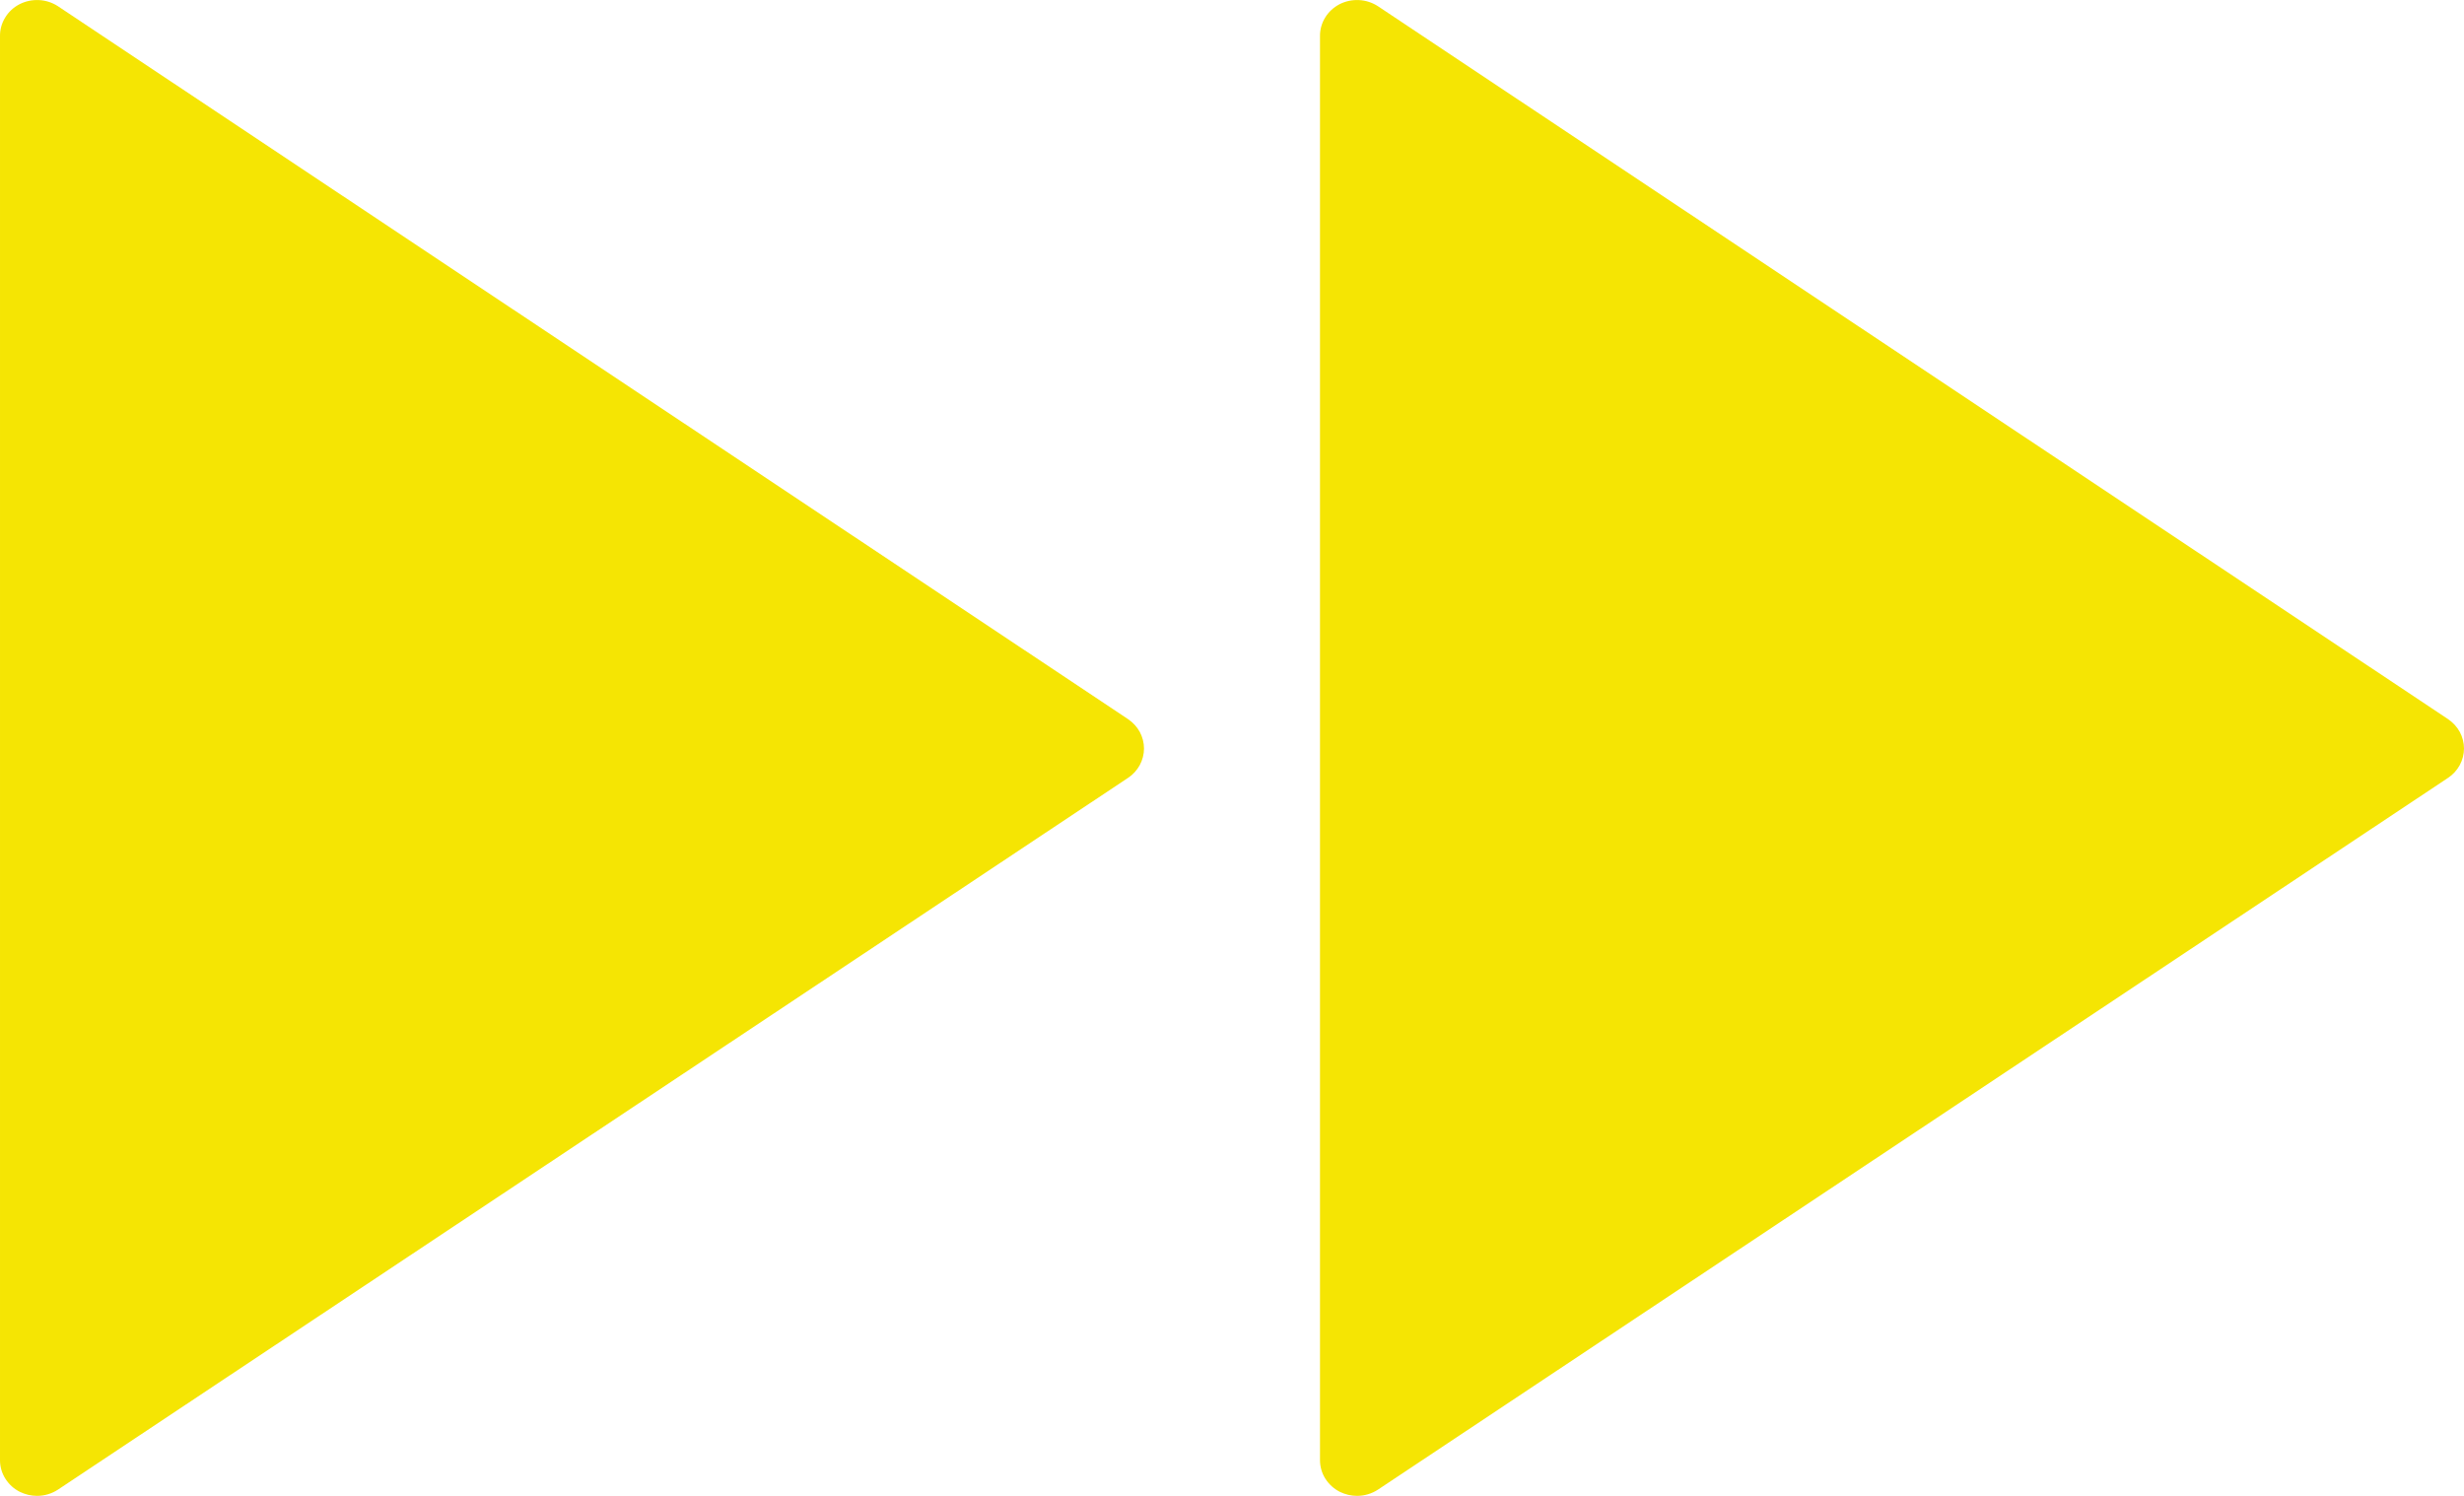
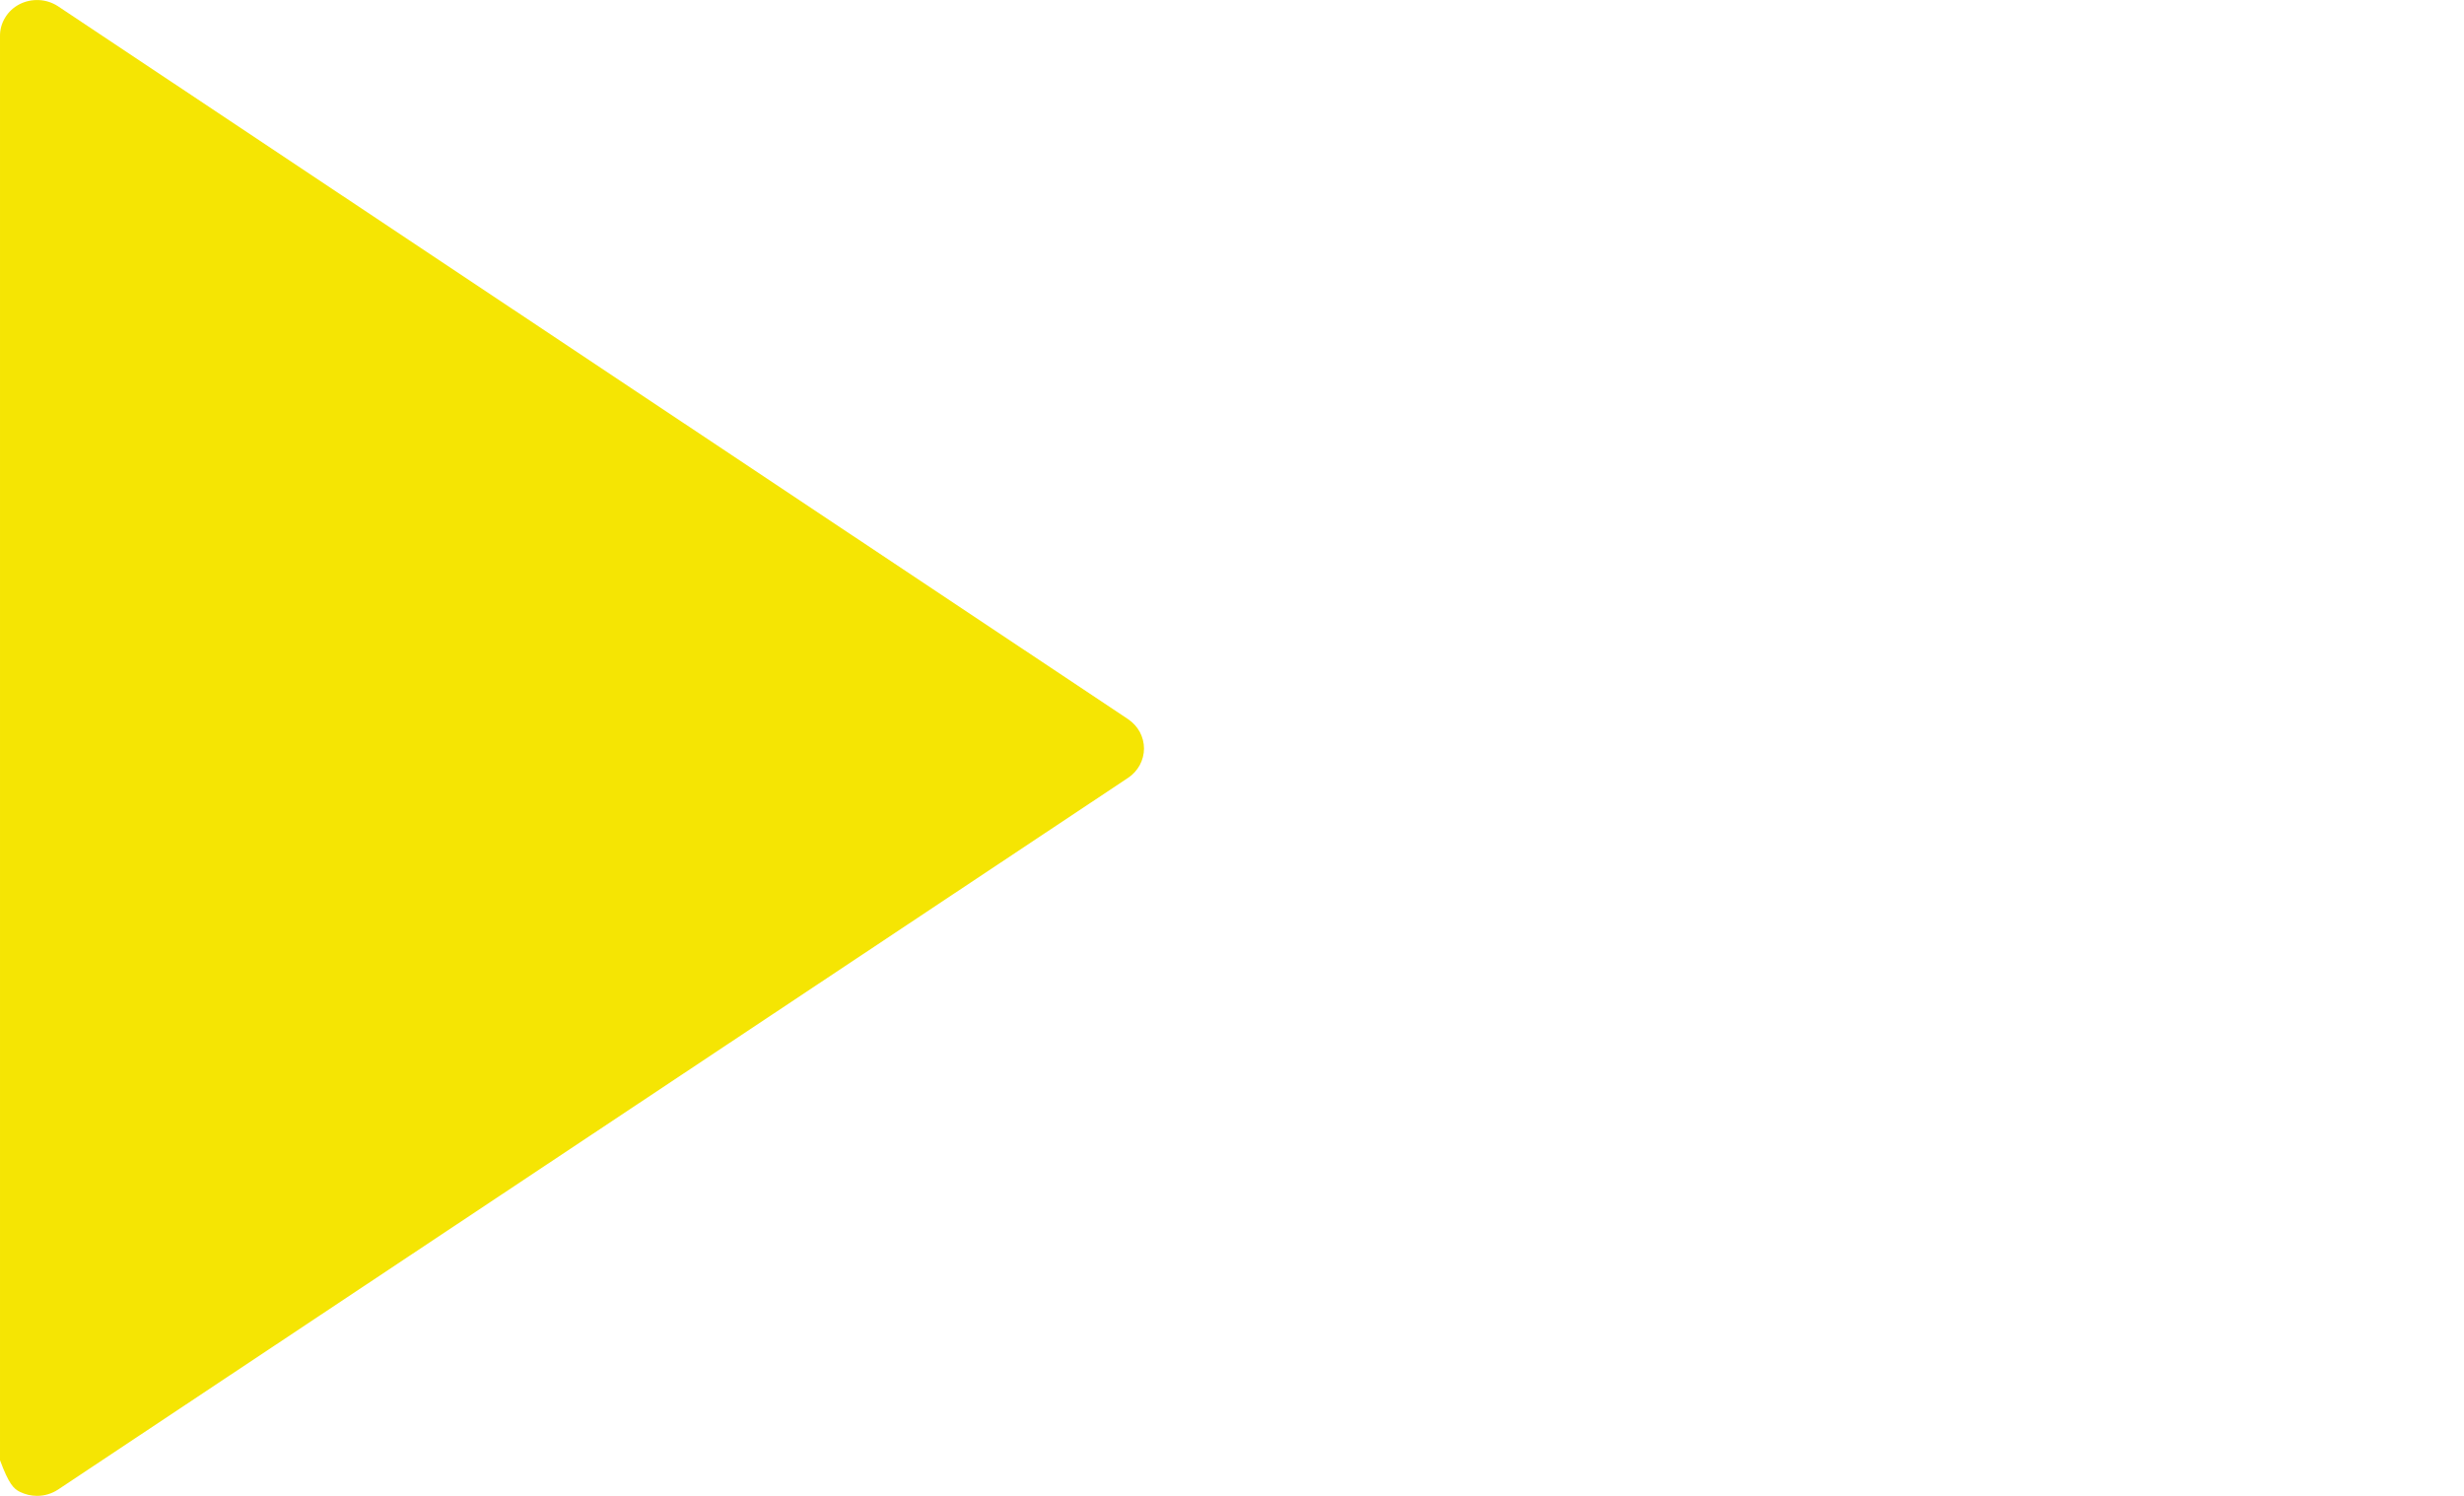
<svg xmlns="http://www.w3.org/2000/svg" width="28" height="17" viewBox="0 0 28 17" fill="none">
-   <path d="M0.225 16.954C0.286 16.984 0.353 17 0.421 17C0.506 17 0.589 16.975 0.659 16.929L12.819 8.84C12.875 8.803 12.92 8.753 12.952 8.695C12.983 8.637 13 8.572 13 8.507C13 8.441 12.983 8.376 12.952 8.318C12.92 8.26 12.875 8.211 12.819 8.173L0.659 0.071C0.595 0.029 0.521 0.005 0.444 0.001C0.367 -0.003 0.29 0.013 0.222 0.048C0.154 0.083 0.098 0.135 0.059 0.199C0.019 0.264 -0.001 0.337 2.86972e-05 0.411V16.595C4.6243e-05 16.669 0.021 16.742 0.061 16.805C0.101 16.868 0.157 16.92 0.225 16.954Z" fill="#F5E503" />
-   <path d="M15.225 16.954C15.286 16.984 15.353 17 15.421 17C15.506 17 15.589 16.975 15.659 16.929L27.819 8.84C27.875 8.803 27.92 8.753 27.952 8.695C27.983 8.637 28 8.572 28 8.507C28 8.441 27.983 8.376 27.952 8.318C27.92 8.26 27.875 8.211 27.819 8.173L15.659 0.071C15.595 0.029 15.521 0.005 15.444 0.001C15.367 -0.003 15.29 0.013 15.222 0.048C15.155 0.083 15.098 0.135 15.059 0.199C15.019 0.264 14.999 0.337 15 0.411V16.595C15 16.669 15.021 16.742 15.061 16.805C15.101 16.868 15.158 16.92 15.225 16.954Z" fill="#F5E503" />
+   <path d="M0.225 16.954C0.286 16.984 0.353 17 0.421 17C0.506 17 0.589 16.975 0.659 16.929L12.819 8.84C12.875 8.803 12.92 8.753 12.952 8.695C12.983 8.637 13 8.572 13 8.507C13 8.441 12.983 8.376 12.952 8.318C12.92 8.26 12.875 8.211 12.819 8.173L0.659 0.071C0.595 0.029 0.521 0.005 0.444 0.001C0.367 -0.003 0.29 0.013 0.222 0.048C0.154 0.083 0.098 0.135 0.059 0.199C0.019 0.264 -0.001 0.337 2.86972e-05 0.411V16.595C0.101 16.868 0.157 16.92 0.225 16.954Z" fill="#F5E503" />
</svg>